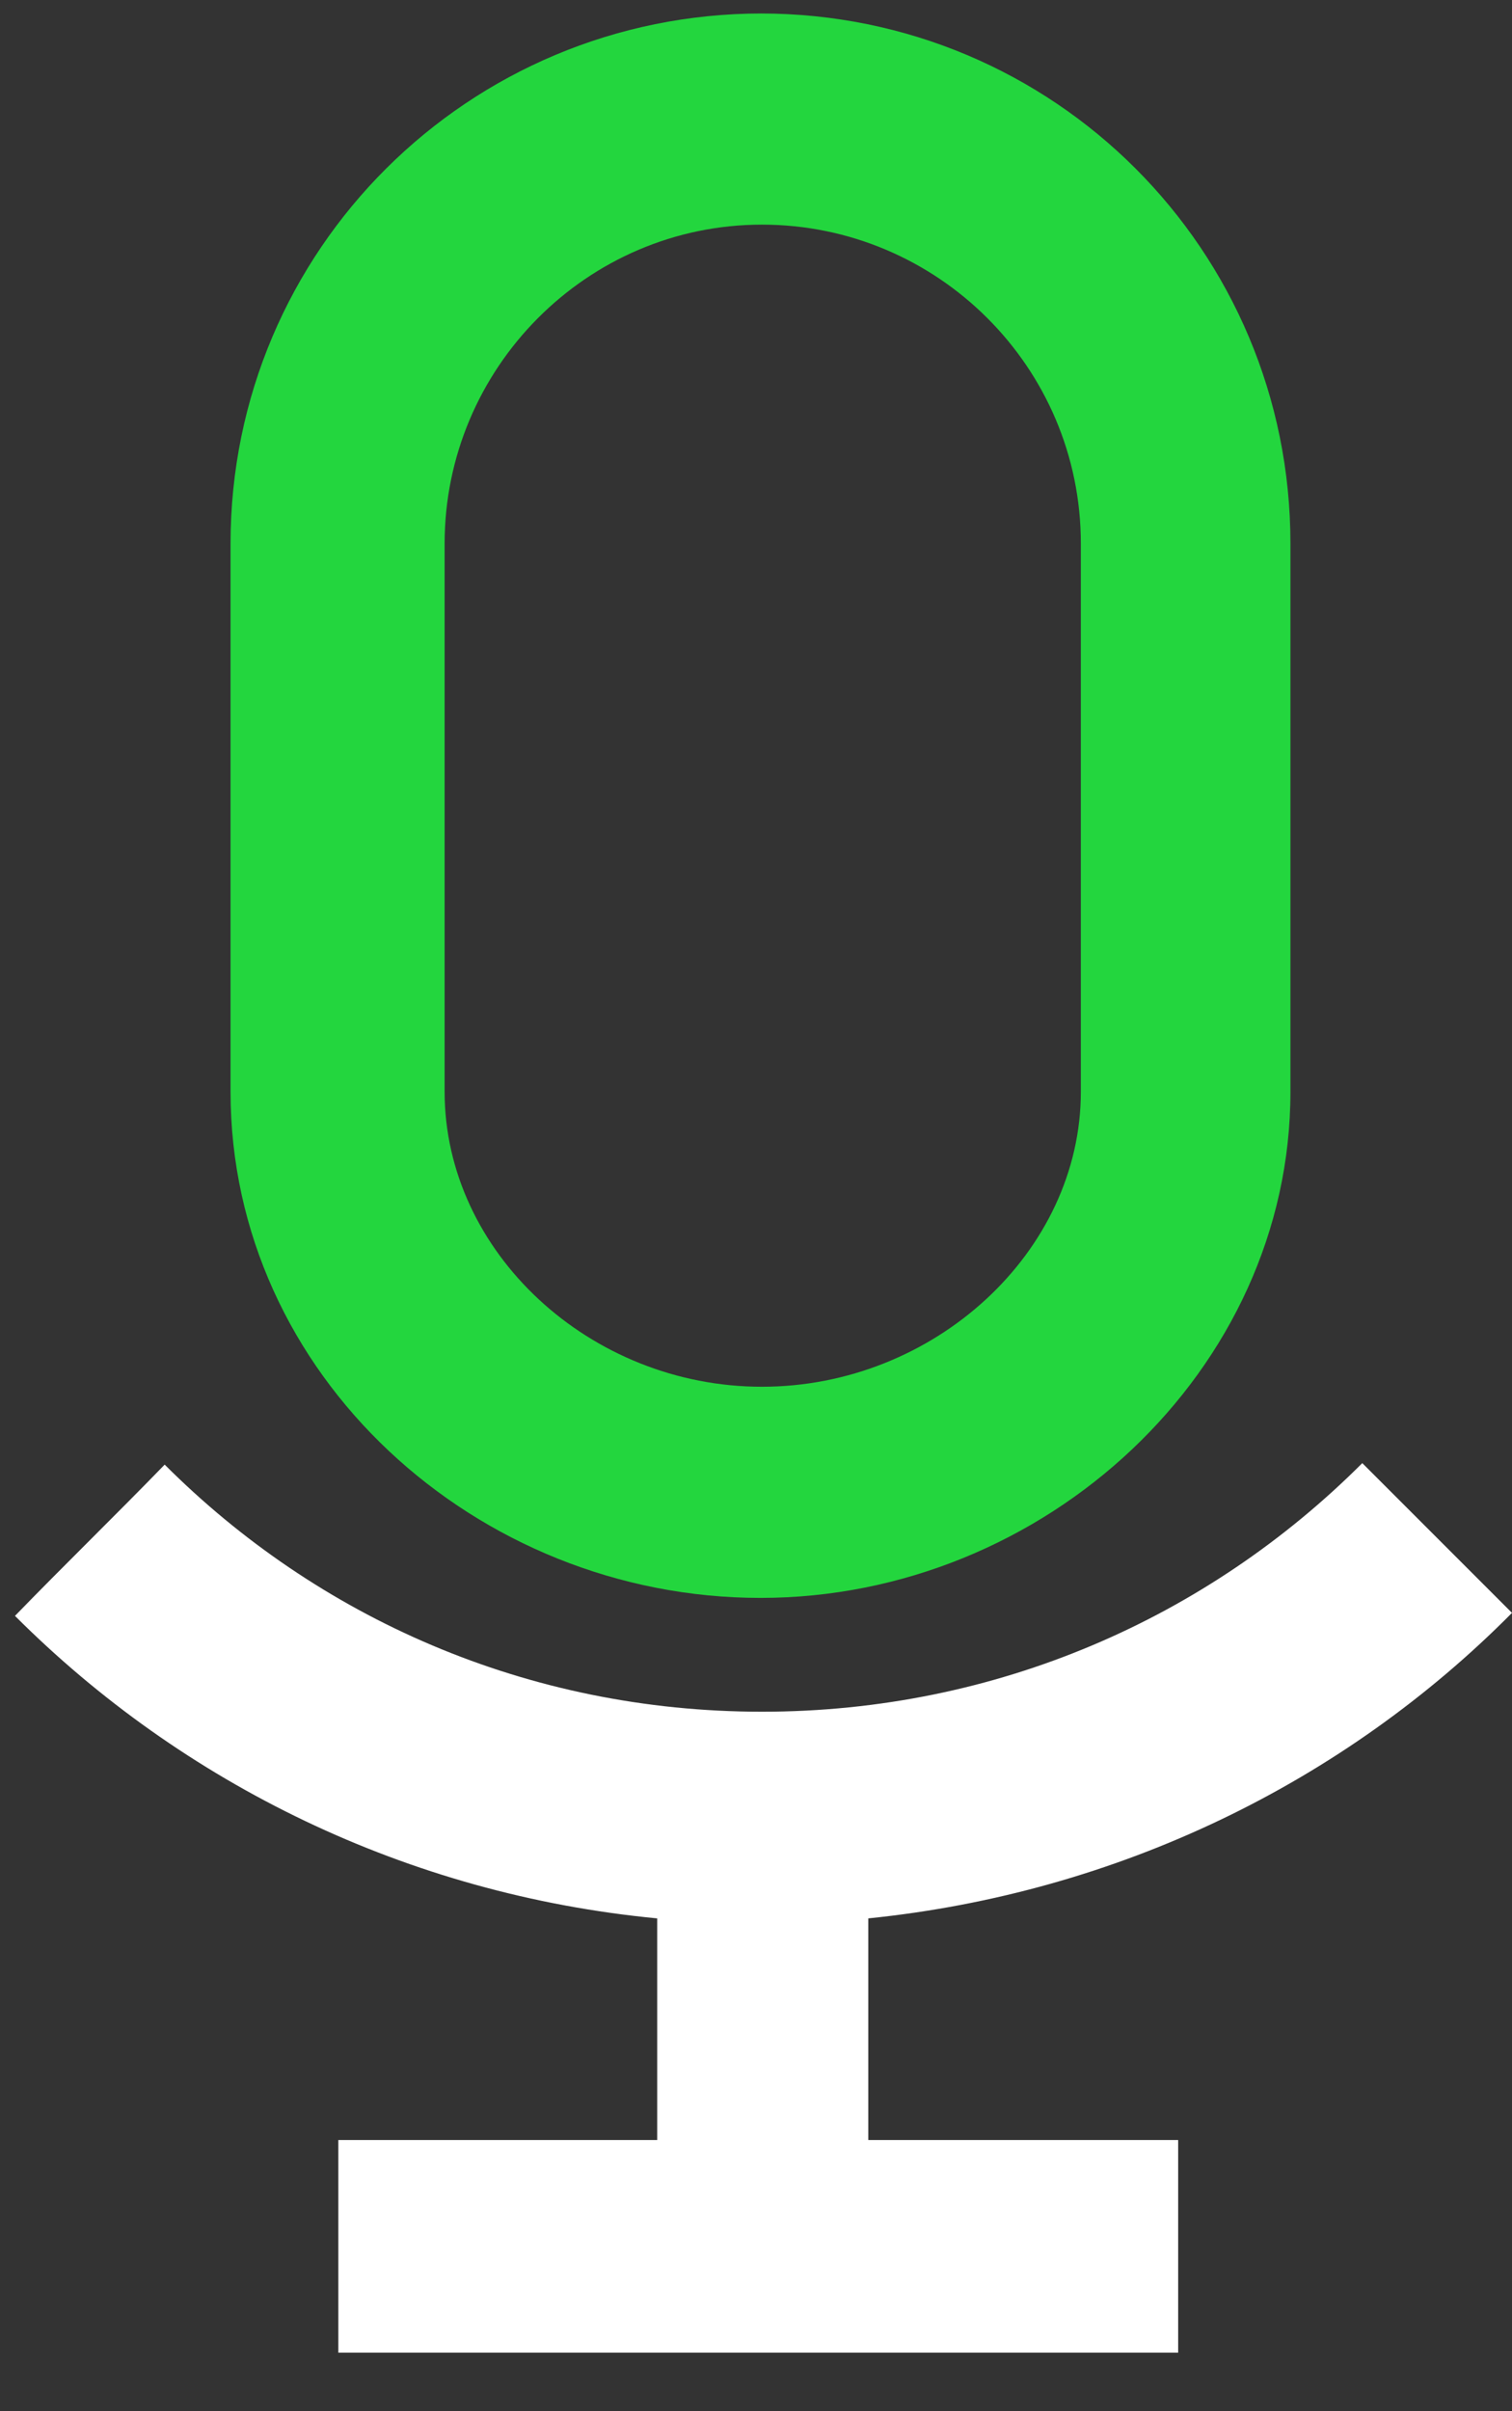
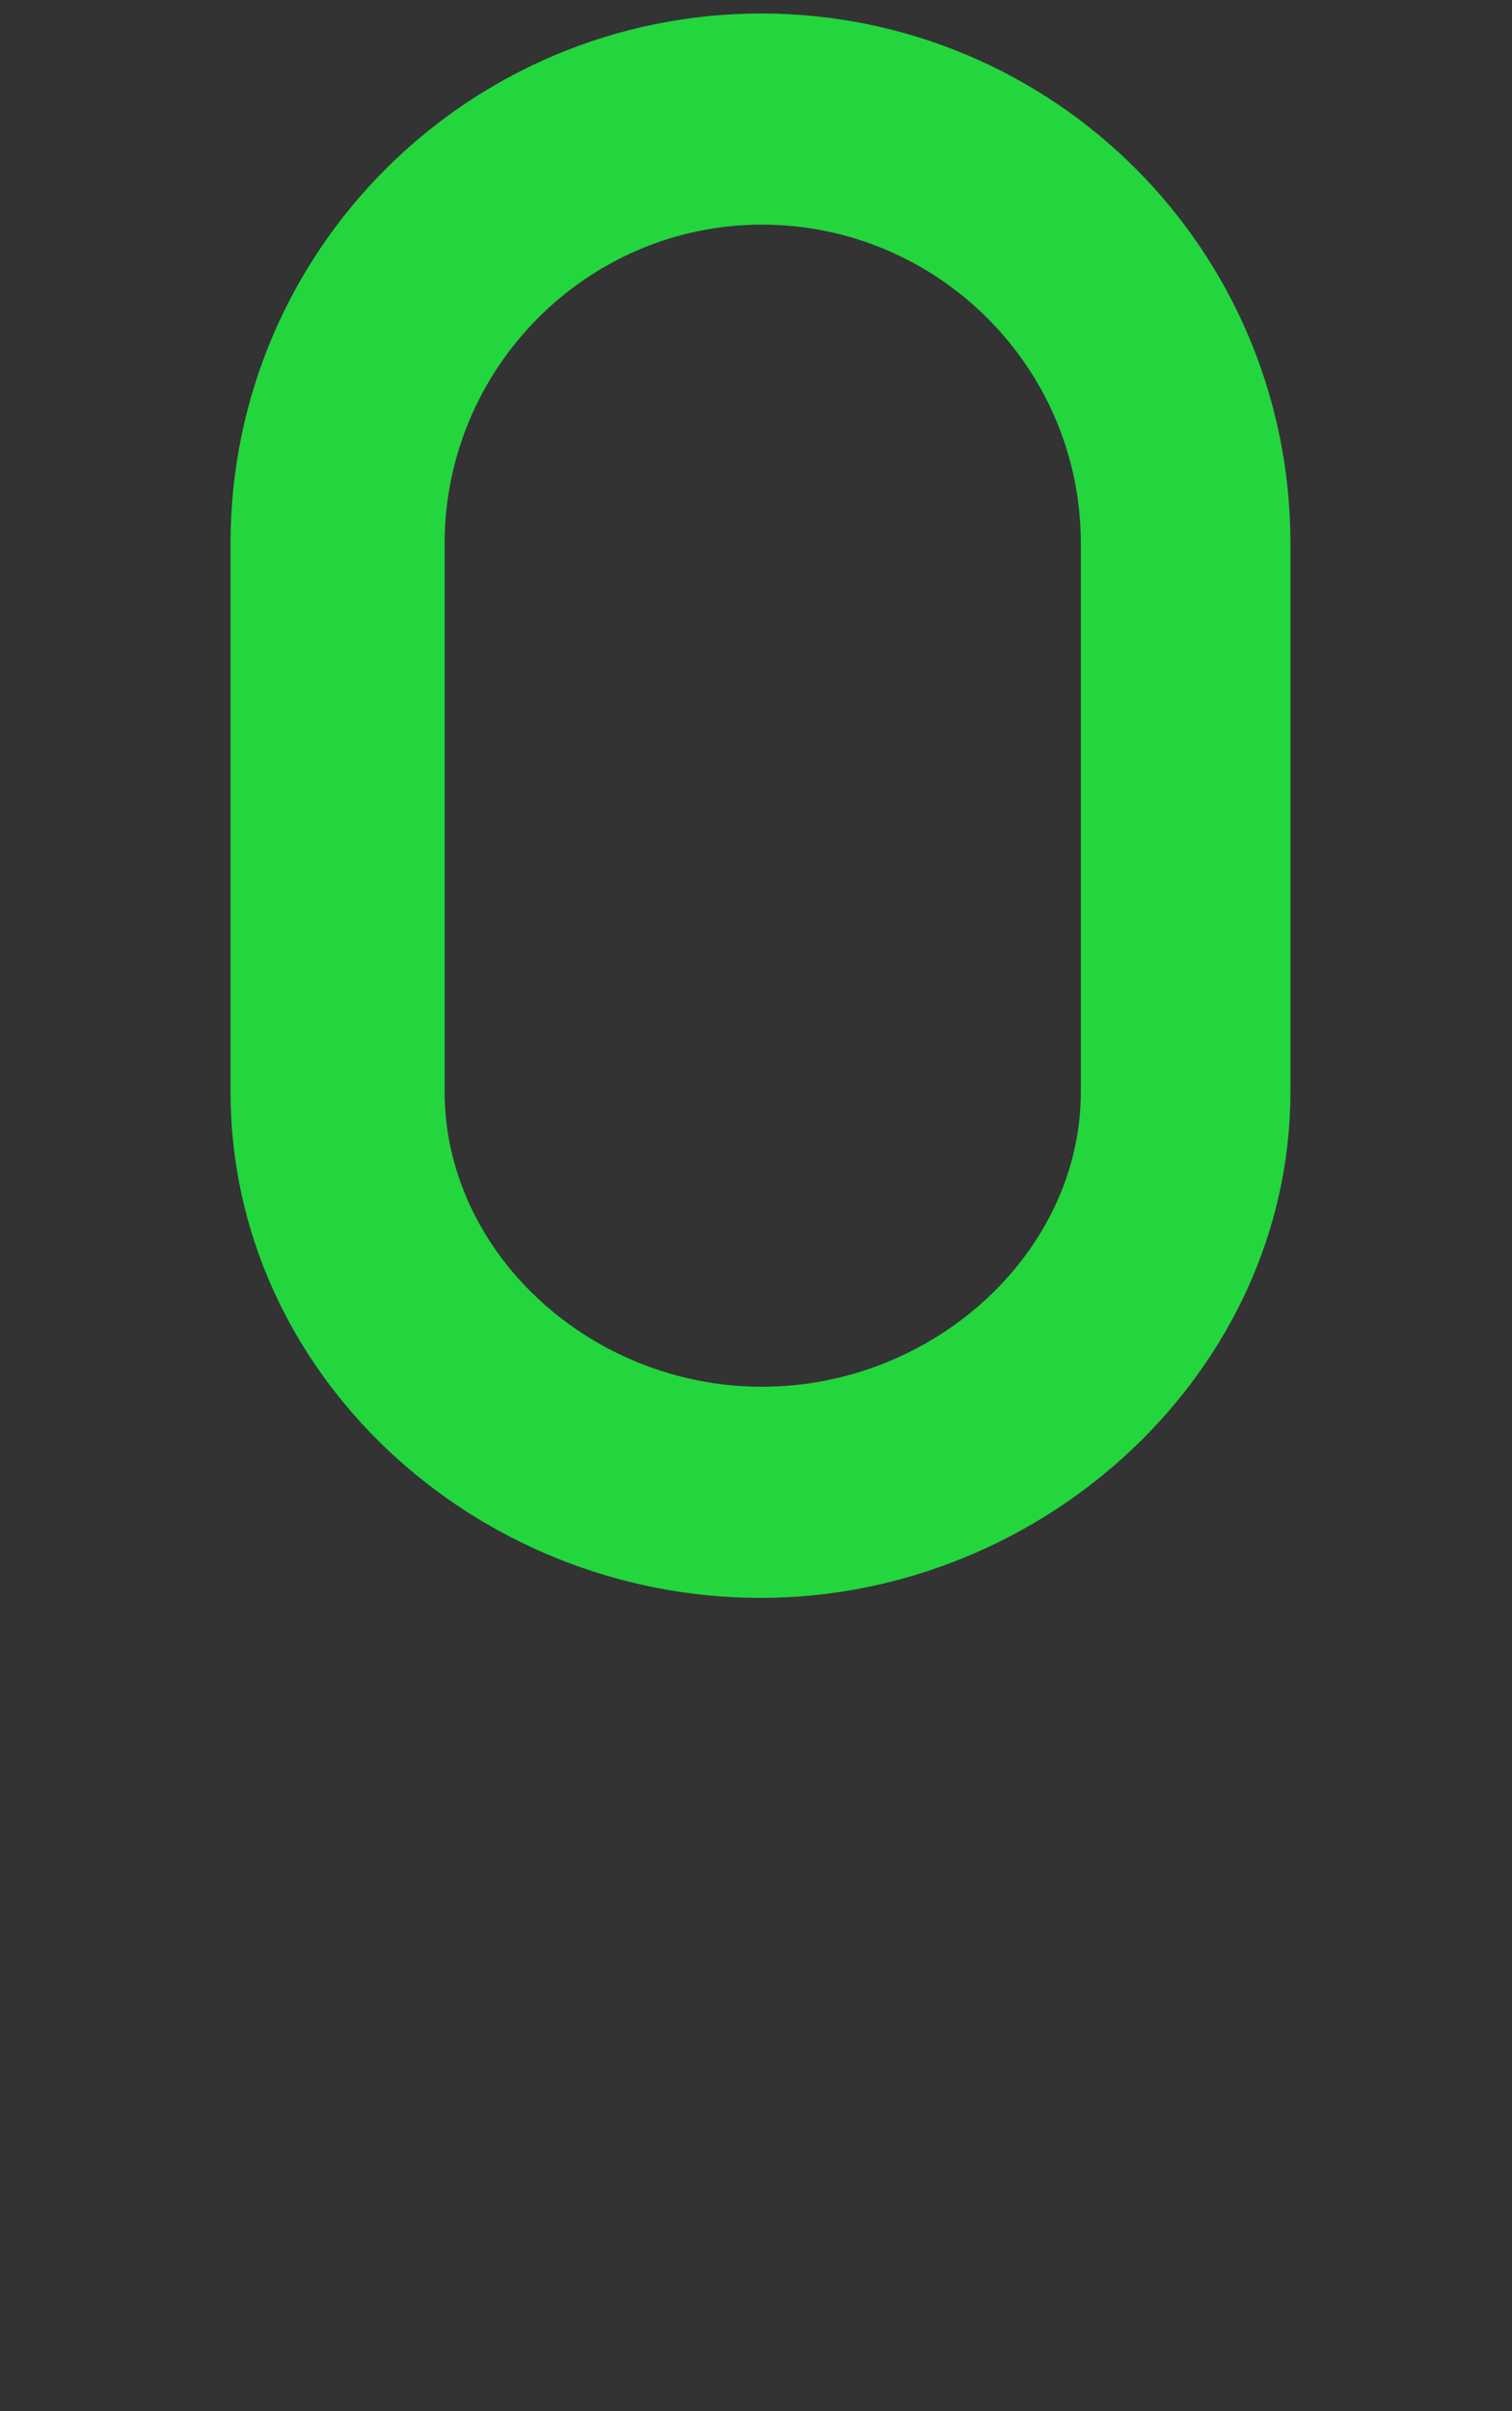
<svg xmlns="http://www.w3.org/2000/svg" width="101" height="161" viewBox="0 0 101 161" fill="none">
  <rect x="0" y="0" width="101" height="161" fill="#333333" stroke="none" />
  <path d="M50.9 15C62.6 15 72.2 24.5 72.2 36.3V72.9C72.2 83.6 62.4 92.6 50.9 92.6C39.4 92.6 29.7 83.6 29.7 72.9V36.3C29.7 24.6 39.2 15 50.9 15ZM50.9 0.9C31.3 0.9 15.4 16.7 15.4 36.3V72.9C15.4 91.8 31.8 106.7 50.8 106.7C69.8 106.7 86.2 91.5 86.2 72.9V36.3C86.2 16.7 70.4 0.9 50.8 0.9H50.9Z" fill="#23D63E" />
-   <path d="M58 128.1C74.7 126.4 89.8 119 101 107.7L91 97.7C80.7 108 66.6 114.3 50.9 114.3C35.2 114.3 21.2 108 11 97.8C7.7 101.2 4.3 104.5 1 107.9C12.2 119.1 27.2 126.5 43.9 128.1V142.9H22.6V157.1H78.7V142.9H58V128.1Z" fill="white" />
</svg>